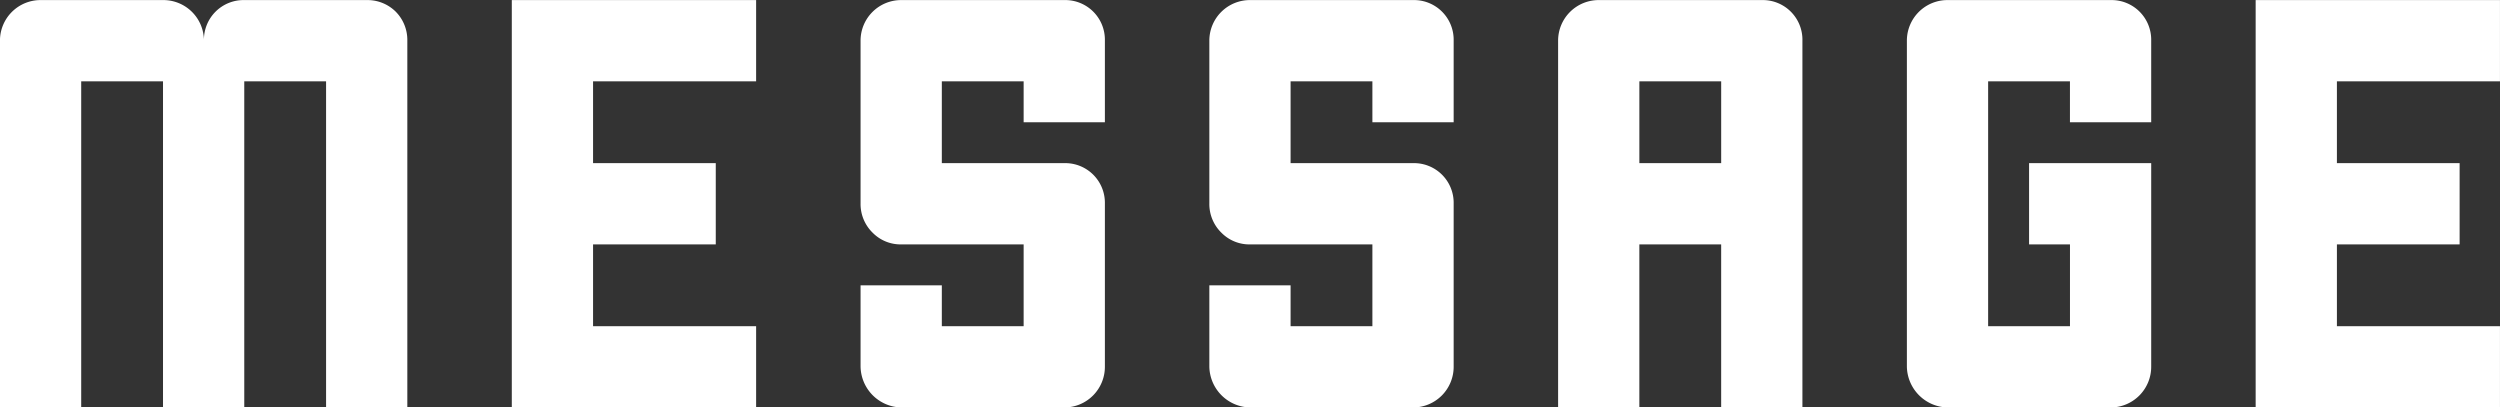
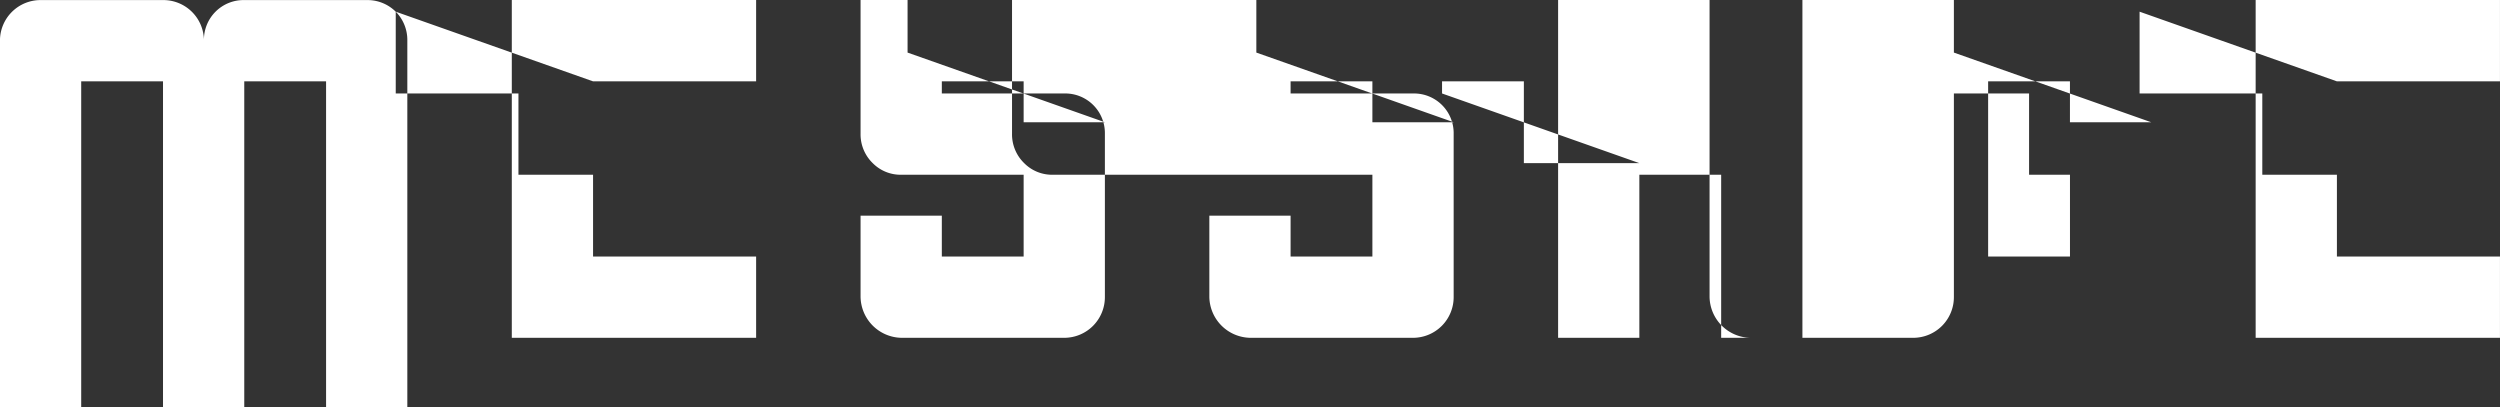
<svg xmlns="http://www.w3.org/2000/svg" width="338.062" height="55.09" viewBox="0 0 338.062 55.09">
  <rect x="0" y="0" width="338.062" height="55.09" fill="#333333" stroke="none" />
  <defs>
    <style>
      .cls-1 {
        fill: #fff;
        fill-rule: evenodd;
      }
    </style>
  </defs>
-   <path id="message" class="cls-1" d="M574.733,1140.58a5.428,5.428,0,0,0-3.887-1.57H554.252a5.361,5.361,0,0,0-5.456,5.45,5.488,5.488,0,0,0-5.532-5.45H526.745a5.487,5.487,0,0,0-5.531,5.45v49.64H532.2V1150h11.062v44.1h10.988V1150h11.063v44.1H576.3v-49.64a5.425,5.425,0,0,0-1.569-3.88h0Zm26.682,9.42v11.06h16.593v10.99H601.415v11.06h22.05v10.99H590.427v-55.09h33.038V1150h-22.05Zm69.212,5.53v-11.07a5.361,5.361,0,0,0-5.456-5.45H643.12a5.488,5.488,0,0,0-5.531,5.45v22.05a5.414,5.414,0,0,0,1.645,3.97,5.3,5.3,0,0,0,3.886,1.57h16.52v11.06H648.577v-5.53H637.589v10.98a5.627,5.627,0,0,0,5.531,5.54h22.051a5.5,5.5,0,0,0,5.456-5.54v-22.05a5.361,5.361,0,0,0-5.456-5.45H648.577V1150H659.64v5.53h10.987Zm47.163,0v-11.07a5.363,5.363,0,0,0-5.457-5.45h-22.05a5.487,5.487,0,0,0-5.531,5.45v22.05a5.413,5.413,0,0,0,1.644,3.97,5.305,5.305,0,0,0,3.887,1.57H706.8v11.06H695.739v-5.53H684.752v10.98a5.626,5.626,0,0,0,5.531,5.54h22.05a5.5,5.5,0,0,0,5.457-5.54v-22.05a5.363,5.363,0,0,0-5.457-5.45H695.739V1150H706.8v5.53H717.79Zm47.162-11.07a5.361,5.361,0,0,0-5.456-5.45H737.445a5.488,5.488,0,0,0-5.531,5.45v49.64H742.9v-22.05h11.063v22.05h10.987v-49.64h0Zm-22.05,16.6V1150h11.063v11.06H742.9Zm69.213-5.53v-11.07a5.363,5.363,0,0,0-5.457-5.45h-22.05a5.487,5.487,0,0,0-5.531,5.45v44.1a5.626,5.626,0,0,0,5.531,5.54h22.05a5.5,5.5,0,0,0,5.457-5.54v-27.5H795.6v10.99h5.531v11.06H790.064V1150h11.063v5.53h10.988Zm25.112-5.53v11.06h16.594v10.99H837.227v11.06h22.05v10.99H826.239v-55.09h33.038V1150h-22.05Z" transform="translate(-521.219 -1139)" />
+   <path id="message" class="cls-1" d="M574.733,1140.58a5.428,5.428,0,0,0-3.887-1.57H554.252a5.361,5.361,0,0,0-5.456,5.45,5.488,5.488,0,0,0-5.532-5.45H526.745a5.487,5.487,0,0,0-5.531,5.45v49.64H532.2V1150h11.062v44.1h10.988V1150h11.063v44.1H576.3v-49.64a5.425,5.425,0,0,0-1.569-3.88h0Zv11.06h16.593v10.99H601.415v11.06h22.05v10.99H590.427v-55.09h33.038V1150h-22.05Zm69.212,5.53v-11.07a5.361,5.361,0,0,0-5.456-5.45H643.12a5.488,5.488,0,0,0-5.531,5.45v22.05a5.414,5.414,0,0,0,1.645,3.97,5.3,5.3,0,0,0,3.886,1.57h16.52v11.06H648.577v-5.53H637.589v10.98a5.627,5.627,0,0,0,5.531,5.54h22.051a5.5,5.5,0,0,0,5.456-5.54v-22.05a5.361,5.361,0,0,0-5.456-5.45H648.577V1150H659.64v5.53h10.987Zm47.163,0v-11.07a5.363,5.363,0,0,0-5.457-5.45h-22.05a5.487,5.487,0,0,0-5.531,5.45v22.05a5.413,5.413,0,0,0,1.644,3.97,5.305,5.305,0,0,0,3.887,1.57H706.8v11.06H695.739v-5.53H684.752v10.98a5.626,5.626,0,0,0,5.531,5.54h22.05a5.5,5.5,0,0,0,5.457-5.54v-22.05a5.363,5.363,0,0,0-5.457-5.45H695.739V1150H706.8v5.53H717.79Zm47.162-11.07a5.361,5.361,0,0,0-5.456-5.45H737.445a5.488,5.488,0,0,0-5.531,5.45v49.64H742.9v-22.05h11.063v22.05h10.987v-49.64h0Zm-22.05,16.6V1150h11.063v11.06H742.9Zm69.213-5.53v-11.07a5.363,5.363,0,0,0-5.457-5.45h-22.05a5.487,5.487,0,0,0-5.531,5.45v44.1a5.626,5.626,0,0,0,5.531,5.54h22.05a5.5,5.5,0,0,0,5.457-5.54v-27.5H795.6v10.99h5.531v11.06H790.064V1150h11.063v5.53h10.988Zm25.112-5.53v11.06h16.594v10.99H837.227v11.06h22.05v10.99H826.239v-55.09h33.038V1150h-22.05Z" transform="translate(-521.219 -1139)" />
</svg>